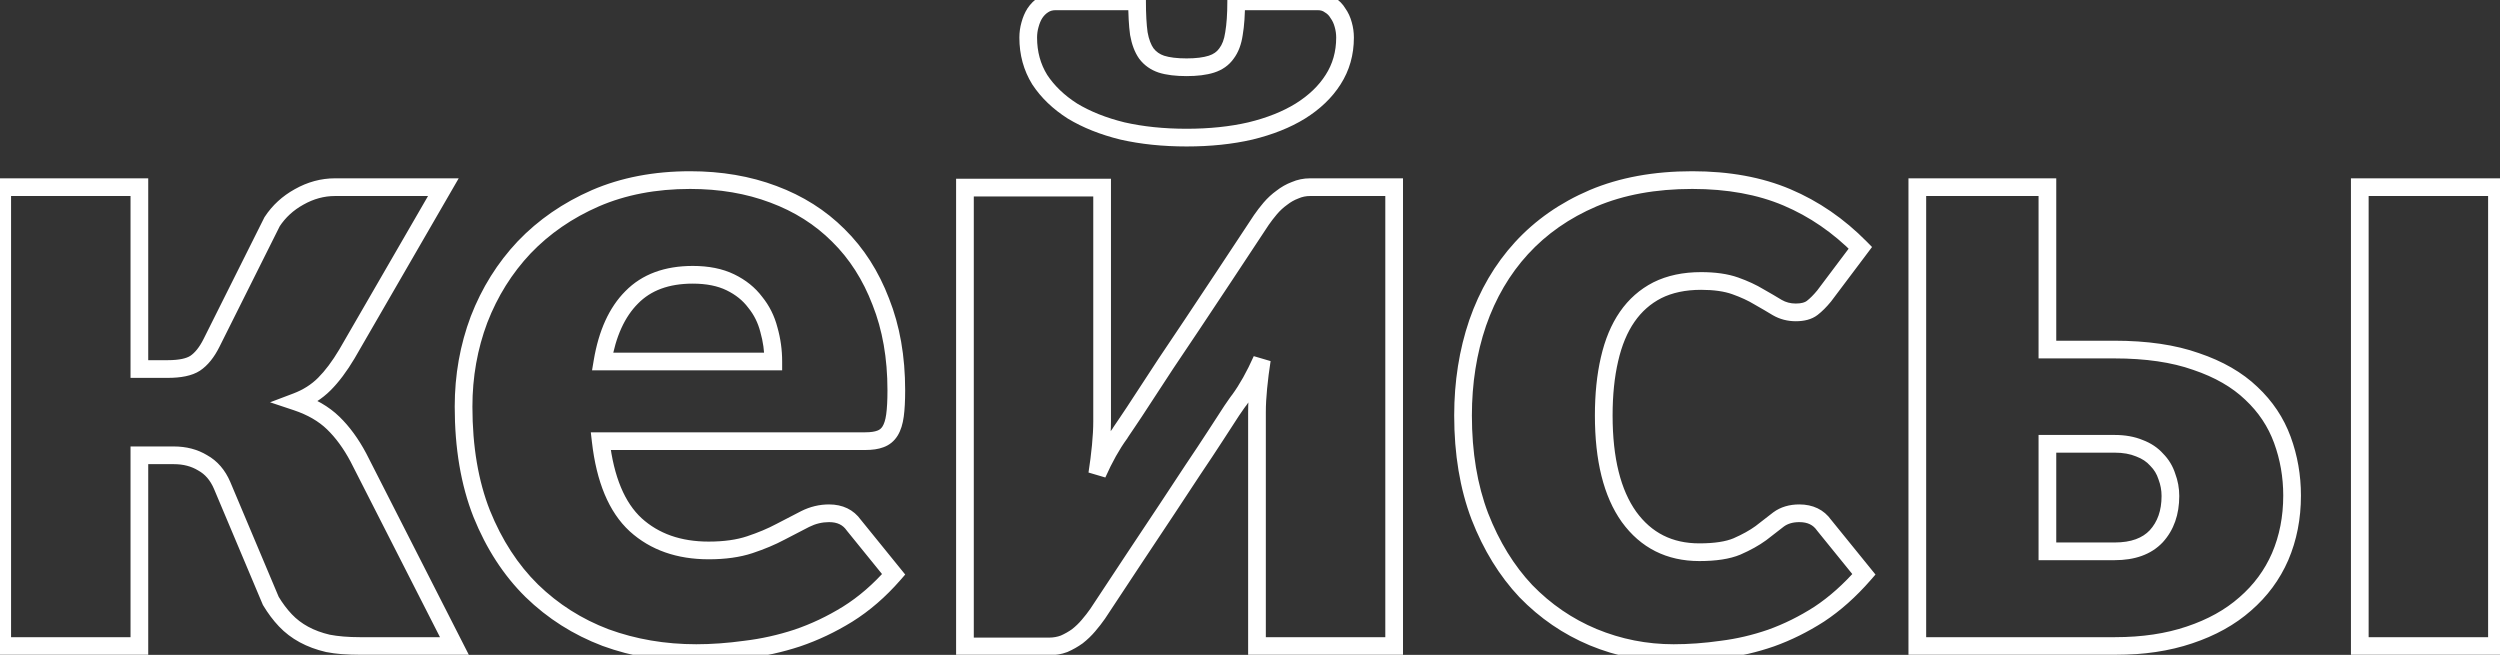
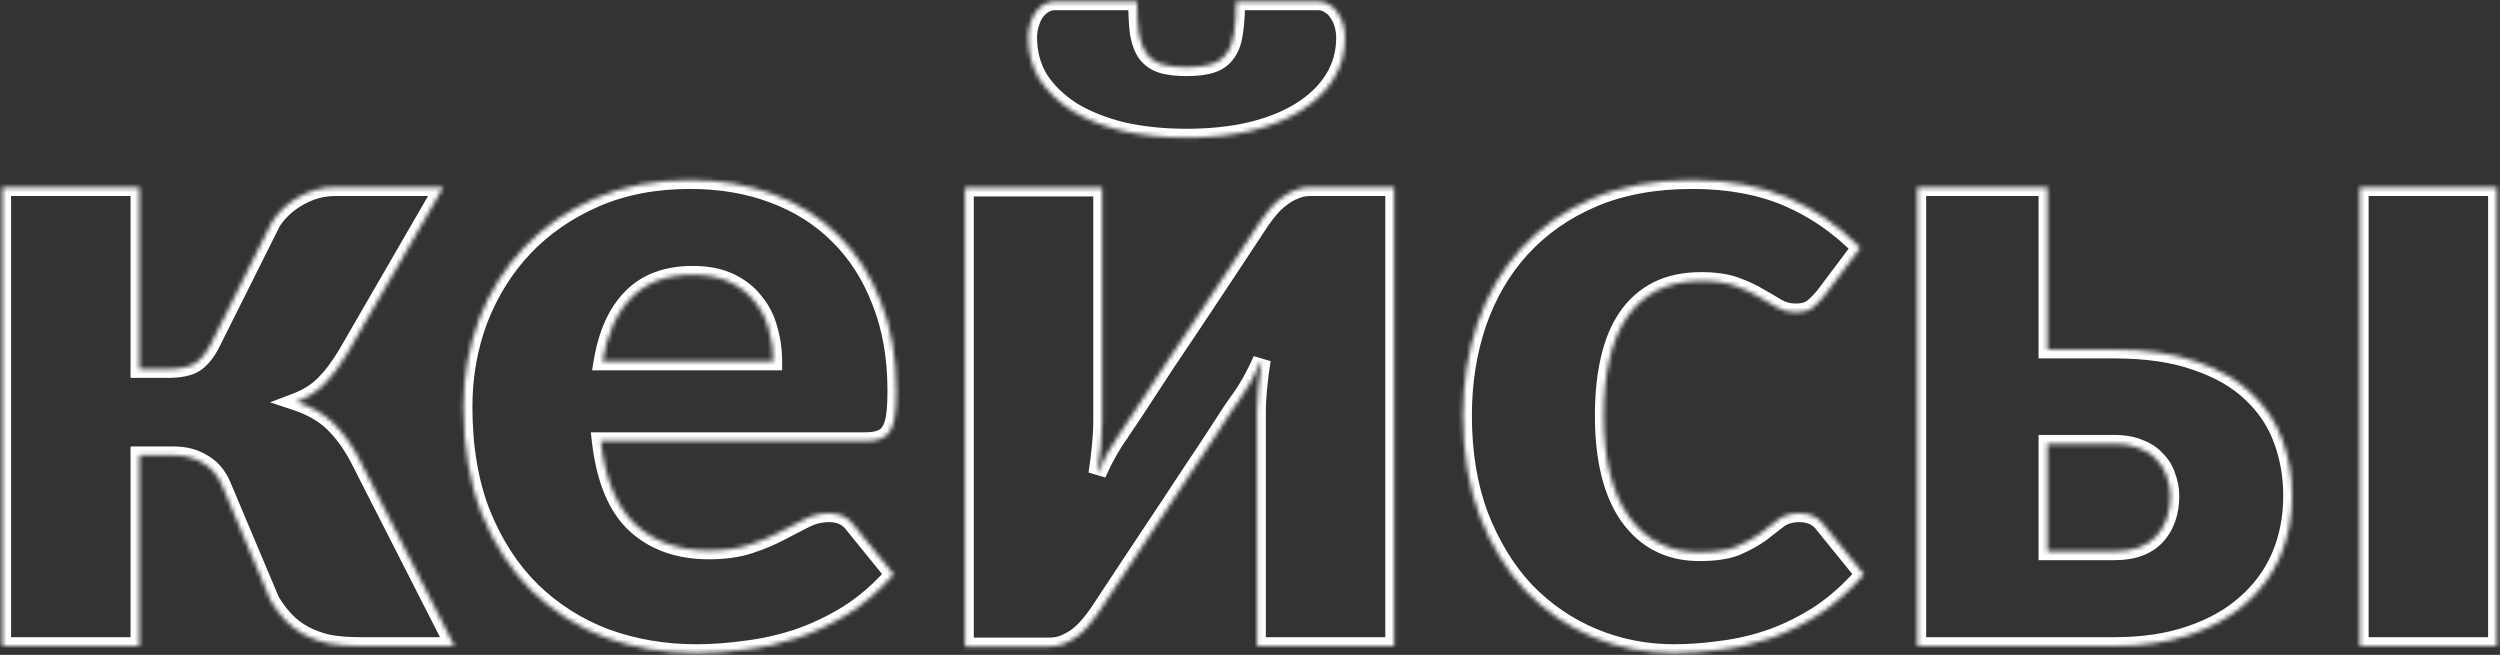
<svg xmlns="http://www.w3.org/2000/svg" width="565" height="148" viewBox="0 0 565 148" fill="none">
  <rect x="0" y="0" width="565" height="148" fill="#333333" stroke="none" />
  <mask id="path-1-outside-1_891_2" maskUnits="userSpaceOnUse" x="-2" y="-2" width="569" height="152" fill="black">
-     <rect fill="white" x="-2" y="-2" width="569" height="152" />
    <path d="M61.5 50.1C63.033 47.767 65.067 45.9 67.6 44.5C70.2 43.033 72.9 42.3 75.7 42.3H100.2L78.4 80C76.733 82.8 75.033 85.067 73.3 86.8C71.567 88.533 69.467 89.867 67 90.8C70.4 91.933 73.167 93.533 75.3 95.6C77.433 97.667 79.333 100.267 81 103.4L102.7 146H81.3C78.567 146 76.167 145.8 74.1 145.4C72.1 144.933 70.3 144.267 68.7 143.4C67.1 142.533 65.7 141.467 64.5 140.2C63.3 138.933 62.2 137.467 61.2 135.8L50.2 109.7C49.2 107.367 47.733 105.667 45.8 104.6C43.933 103.467 41.767 102.9 39.3 102.9H31.5V146H0.5V42.3H31.5V83.4H37.9C40.7 83.4 42.767 82.967 44.1 82.1C45.5 81.167 46.733 79.633 47.8 77.5L61.5 50.1ZM174.766 81.7C174.766 79.233 174.432 76.833 173.766 74.5C173.166 72.167 172.132 70.1 170.666 68.3C169.266 66.433 167.399 64.933 165.066 63.8C162.732 62.667 159.899 62.1 156.566 62.1C150.699 62.1 146.099 63.8 142.766 67.2C139.432 70.533 137.232 75.367 136.166 81.7H174.766ZM135.766 99.7C136.766 108.367 139.399 114.667 143.666 118.6C147.932 122.467 153.432 124.4 160.166 124.4C163.766 124.4 166.866 123.967 169.466 123.1C172.066 122.233 174.366 121.267 176.366 120.2C178.432 119.133 180.299 118.167 181.966 117.3C183.699 116.433 185.499 116 187.366 116C189.832 116 191.699 116.9 192.966 118.7L201.966 129.8C198.766 133.467 195.299 136.467 191.566 138.8C187.899 141.067 184.099 142.867 180.166 144.2C176.299 145.467 172.399 146.333 168.466 146.8C164.599 147.333 160.899 147.6 157.366 147.6C150.099 147.6 143.266 146.433 136.866 144.1C130.532 141.7 124.966 138.167 120.166 133.5C115.432 128.833 111.666 123.033 108.866 116.1C106.132 109.167 104.766 101.1 104.766 91.9C104.766 84.967 105.932 78.4 108.266 72.2C110.666 66 114.066 60.567 118.466 55.9C122.932 51.233 128.299 47.533 134.566 44.8C140.899 42.067 148.032 40.7 155.966 40.7C162.832 40.7 169.099 41.767 174.766 43.9C180.499 46.033 185.399 49.133 189.466 53.2C193.599 57.267 196.799 62.267 199.066 68.2C201.399 74.067 202.566 80.733 202.566 88.2C202.566 90.533 202.466 92.433 202.266 93.9C202.066 95.367 201.699 96.533 201.166 97.4C200.632 98.267 199.899 98.867 198.966 99.2C198.099 99.533 196.966 99.7 195.566 99.7H135.766ZM315.078 42.3V146H284.078V93.2C284.078 91.467 284.178 89.6 284.378 87.6C284.578 85.533 284.845 83.433 285.178 81.3C283.578 84.9 281.878 87.933 280.078 90.4C279.945 90.533 279.378 91.333 278.378 92.8C277.445 94.267 276.211 96.167 274.678 98.5C273.211 100.767 271.511 103.333 269.578 106.2C267.711 109.067 265.778 112 263.778 115C259.111 122 253.878 129.9 248.078 138.7C247.478 139.567 246.778 140.467 245.978 141.4C245.245 142.267 244.411 143.067 243.478 143.8C242.545 144.467 241.545 145.033 240.478 145.5C239.411 145.9 238.278 146.1 237.078 146.1H218.078V42.4H249.078V95.2C249.078 96.867 248.978 98.733 248.778 100.8C248.578 102.867 248.311 104.967 247.978 107.1C249.578 103.5 251.278 100.467 253.078 98C253.145 97.867 253.678 97.067 254.678 95.6C255.678 94.133 256.911 92.267 258.378 90C259.911 87.667 261.611 85.067 263.478 82.2C265.411 79.333 267.378 76.4 269.378 73.4C274.045 66.4 279.278 58.5 285.078 49.7C285.678 48.833 286.345 47.967 287.078 47.1C287.878 46.167 288.745 45.367 289.678 44.7C290.611 43.967 291.611 43.4 292.678 43C293.745 42.533 294.878 42.3 296.078 42.3H315.078ZM268.178 15.2C270.445 15.2 272.311 14.967 273.778 14.5C275.245 14.033 276.378 13.233 277.178 12.1C278.045 10.967 278.611 9.467 278.878 7.6C279.211 5.667 279.378 3.233 279.378 0.3H297.778C298.845 0.3 299.745 0.567 300.478 1.1C301.278 1.567 301.911 2.2 302.378 3C302.911 3.733 303.311 4.6 303.578 5.6C303.845 6.533 303.978 7.5 303.978 8.5C303.978 12.033 303.078 15.2 301.278 18C299.545 20.733 297.078 23.1 293.878 25.1C290.745 27.033 286.978 28.533 282.578 29.6C278.245 30.6 273.445 31.1 268.178 31.1C262.911 31.1 258.078 30.6 253.678 29.6C249.345 28.533 245.578 27.033 242.378 25.1C239.245 23.1 236.778 20.733 234.978 18C233.245 15.2 232.378 12.033 232.378 8.5C232.378 7.5 232.511 6.533 232.778 5.6C233.045 4.6 233.411 3.733 233.878 3C234.411 2.2 235.045 1.567 235.778 1.1C236.578 0.567 237.511 0.3 238.578 0.3H256.978C256.978 3.233 257.111 5.667 257.378 7.6C257.711 9.467 258.278 10.967 259.078 12.1C259.945 13.233 261.078 14.033 262.478 14.5C263.945 14.967 265.845 15.2 268.178 15.2ZM412.247 66.9C411.314 68.033 410.414 68.933 409.547 69.6C408.68 70.267 407.447 70.6 405.847 70.6C404.314 70.6 402.914 70.233 401.647 69.5C400.447 68.767 399.08 67.967 397.547 67.1C396.014 66.167 394.214 65.333 392.147 64.6C390.08 63.867 387.514 63.5 384.447 63.5C380.647 63.5 377.347 64.2 374.547 65.6C371.814 67 369.547 69 367.747 71.6C365.947 74.2 364.614 77.4 363.747 81.2C362.88 84.933 362.447 89.167 362.447 93.9C362.447 103.833 364.347 111.467 368.147 116.8C372.014 122.133 377.314 124.8 384.047 124.8C387.647 124.8 390.48 124.367 392.547 123.5C394.68 122.567 396.48 121.567 397.947 120.5C399.414 119.367 400.747 118.333 401.947 117.4C403.214 116.467 404.78 116 406.647 116C409.114 116 410.98 116.9 412.247 118.7L421.247 129.8C418.047 133.467 414.68 136.467 411.147 138.8C407.614 141.067 403.98 142.867 400.247 144.2C396.58 145.467 392.88 146.333 389.147 146.8C385.414 147.333 381.78 147.6 378.247 147.6C371.914 147.6 365.847 146.4 360.047 144C354.314 141.6 349.247 138.133 344.847 133.6C340.514 129 337.047 123.367 334.447 116.7C331.914 110.033 330.647 102.433 330.647 93.9C330.647 86.433 331.747 79.467 333.947 73C336.214 66.467 339.514 60.833 343.847 56.1C348.247 51.3 353.647 47.533 360.047 44.8C366.514 42.067 373.98 40.7 382.447 40.7C390.58 40.7 397.714 42 403.847 44.6C409.98 47.2 415.514 51 420.447 56L412.247 66.9ZM477.912 124.6C482.046 124.6 485.179 123.467 487.313 121.2C489.446 118.867 490.513 115.833 490.513 112.1C490.513 110.567 490.246 109.1 489.713 107.7C489.246 106.233 488.479 104.967 487.413 103.9C486.413 102.767 485.113 101.9 483.513 101.3C481.913 100.633 480.046 100.3 477.912 100.3H462.713V124.6H477.912ZM477.813 79C485.079 79 491.246 79.9 496.313 81.7C501.446 83.433 505.613 85.833 508.813 88.9C512.013 91.9 514.346 95.4 515.813 99.4C517.279 103.4 518.013 107.6 518.013 112C518.013 117 517.113 121.6 515.313 125.8C513.513 129.933 510.879 133.5 507.413 136.5C504.013 139.5 499.813 141.833 494.813 143.5C489.879 145.167 484.279 146 478.013 146H433.313V42.3H462.713V79H477.813ZM564.313 42.3V146H533.313V42.3H564.313Z" />
  </mask>
-   <path d="M61.5 50.1L59.829 49.002L59.764 49.1L59.711 49.206L61.5 50.1ZM67.6 44.5L68.567 46.251L68.575 46.246L68.583 46.242L67.6 44.5ZM100.2 42.3L101.931 43.301L103.667 40.3H100.2V42.3ZM78.4 80L80.119 81.023L80.125 81.012L80.131 81.001L78.4 80ZM73.3 86.8L74.714 88.214L74.714 88.214L73.3 86.8ZM67 90.8L66.292 88.929L61.033 90.919L66.368 92.697L67 90.8ZM75.3 95.6L73.908 97.037L73.908 97.037L75.3 95.6ZM81 103.4L82.782 102.492L82.774 102.476L82.766 102.461L81 103.4ZM102.7 146V148H105.963L104.482 145.092L102.7 146ZM74.1 145.4L73.645 147.348L73.683 147.356L73.72 147.364L74.1 145.4ZM68.7 143.4L69.653 141.641L69.653 141.641L68.7 143.4ZM64.5 140.2L65.952 138.825L65.952 138.825L64.5 140.2ZM61.2 135.8L59.357 136.577L59.412 136.707L59.485 136.829L61.2 135.8ZM50.2 109.7L52.043 108.923L52.038 108.912L50.2 109.7ZM45.8 104.6L44.762 106.31L44.797 106.331L44.834 106.351L45.8 104.6ZM31.5 102.9V100.9H29.5V102.9H31.5ZM31.5 146V148H33.5V146H31.5ZM0.5 146H-1.5V148H0.5V146ZM0.5 42.3V40.3H-1.5V42.3H0.5ZM31.5 42.3H33.5V40.3H31.5V42.3ZM31.5 83.4H29.5V85.4H31.5V83.4ZM44.1 82.1L45.19 83.777L45.2 83.77L45.209 83.764L44.1 82.1ZM47.8 77.5L46.011 76.606L46.011 76.606L47.8 77.5ZM63.171 51.198C64.52 49.146 66.307 47.499 68.567 46.251L66.633 42.749C63.826 44.301 61.547 46.387 59.829 49.002L63.171 51.198ZM68.583 46.242C70.903 44.933 73.267 44.3 75.7 44.3V40.3C72.533 40.3 69.497 41.134 66.617 42.758L68.583 46.242ZM75.7 44.3H100.2V40.3H75.7V44.3ZM98.469 41.299L76.669 78.999L80.131 81.001L101.931 43.301L98.469 41.299ZM76.681 78.977C75.074 81.678 73.471 83.801 71.886 85.386L74.714 88.214C76.596 86.332 78.393 83.922 80.119 81.023L76.681 78.977ZM71.886 85.386C70.368 86.904 68.514 88.089 66.292 88.929L67.708 92.671C70.419 91.645 72.766 90.163 74.714 88.214L71.886 85.386ZM66.368 92.697C69.541 93.755 72.03 95.217 73.908 97.037L76.692 94.163C74.303 91.85 71.259 90.112 67.632 88.903L66.368 92.697ZM73.908 97.037C75.866 98.933 77.647 101.355 79.234 104.339L82.766 102.461C81.02 99.178 79.001 96.4 76.692 94.163L73.908 97.037ZM79.218 104.308L100.918 146.908L104.482 145.092L82.782 102.492L79.218 104.308ZM102.7 144H81.3V148H102.7V144ZM81.3 144C78.659 144 76.391 143.806 74.48 143.436L73.72 147.364C75.942 147.794 78.475 148 81.3 148V144ZM74.555 143.452C72.706 143.021 71.077 142.413 69.653 141.641L67.747 145.159C69.523 146.12 71.494 146.846 73.645 147.348L74.555 143.452ZM69.653 141.641C68.23 140.871 67.001 139.931 65.952 138.825L63.048 141.575C64.399 143.002 65.97 144.196 67.747 145.159L69.653 141.641ZM65.952 138.825C64.862 137.675 63.849 136.327 62.915 134.771L59.485 136.829C60.551 138.606 61.737 140.192 63.048 141.575L65.952 138.825ZM63.043 135.023L52.043 108.923L48.357 110.477L59.357 136.577L63.043 135.023ZM52.038 108.912C50.89 106.234 49.146 104.162 46.766 102.849L44.834 106.351C46.32 107.171 47.51 108.5 48.362 110.488L52.038 108.912ZM46.838 102.89C44.619 101.543 42.084 100.9 39.3 100.9V104.9C41.449 104.9 43.247 105.39 44.762 106.31L46.838 102.89ZM39.3 100.9H31.5V104.9H39.3V100.9ZM29.5 102.9V146H33.5V102.9H29.5ZM31.5 144H0.5V148H31.5V144ZM2.5 146V42.3H-1.5V146H2.5ZM0.5 44.3H31.5V40.3H0.5V44.3ZM29.5 42.3V83.4H33.5V42.3H29.5ZM31.5 85.4H37.9V81.4H31.5V85.4ZM37.9 85.4C40.829 85.4 43.368 84.961 45.19 83.777L43.01 80.423C42.165 80.972 40.571 81.4 37.9 81.4V85.4ZM45.209 83.764C46.995 82.574 48.428 80.716 49.589 78.394L46.011 76.606C45.039 78.55 44.005 79.76 42.991 80.436L45.209 83.764ZM49.589 78.394L63.289 50.994L59.711 49.206L46.011 76.606L49.589 78.394ZM174.766 81.7V83.7H176.766V81.7H174.766ZM173.766 74.5L171.829 74.998L171.835 75.024L171.843 75.049L173.766 74.5ZM170.666 68.3L169.066 69.5L169.09 69.532L169.115 69.563L170.666 68.3ZM165.066 63.8L164.192 65.599L164.192 65.599L165.066 63.8ZM142.766 67.2L144.18 68.614L144.187 68.607L144.194 68.6L142.766 67.2ZM136.166 81.7L134.193 81.368L133.801 83.7H136.166V81.7ZM135.766 99.7V97.7H133.522L133.779 99.929L135.766 99.7ZM143.666 118.6L142.31 120.07L142.316 120.076L142.323 120.082L143.666 118.6ZM169.466 123.1L168.833 121.203L168.833 121.203L169.466 123.1ZM176.366 120.2L175.448 118.423L175.436 118.429L175.424 118.435L176.366 120.2ZM181.966 117.3L181.071 115.511L181.057 115.518L181.043 115.526L181.966 117.3ZM192.966 118.7L191.33 119.851L191.369 119.907L191.412 119.96L192.966 118.7ZM201.966 129.8L203.472 131.115L204.579 129.847L203.519 128.54L201.966 129.8ZM191.566 138.8L192.617 140.501L192.626 140.496L191.566 138.8ZM180.166 144.2L180.788 146.101L180.798 146.097L180.808 146.094L180.166 144.2ZM168.466 146.8L168.23 144.814L168.211 144.816L168.192 144.819L168.466 146.8ZM136.866 144.1L136.157 145.97L136.169 145.975L136.181 145.979L136.866 144.1ZM120.166 133.5L118.761 134.924L118.771 134.934L120.166 133.5ZM108.866 116.1L107.005 116.834L107.008 116.841L107.011 116.849L108.866 116.1ZM108.266 72.2L106.4 71.478L106.397 71.487L106.394 71.496L108.266 72.2ZM118.466 55.9L117.021 54.517L117.016 54.523L117.01 54.528L118.466 55.9ZM134.566 44.8L133.773 42.964L133.766 42.967L134.566 44.8ZM174.766 43.9L174.061 45.772L174.068 45.774L174.766 43.9ZM189.466 53.2L188.051 54.614L188.057 54.62L188.063 54.626L189.466 53.2ZM199.066 68.2L197.197 68.914L197.202 68.927L197.207 68.939L199.066 68.2ZM202.266 93.9L204.247 94.17L204.247 94.17L202.266 93.9ZM201.166 97.4L199.462 96.352L199.462 96.352L201.166 97.4ZM198.966 99.2L198.293 97.317L198.27 97.325L198.248 97.333L198.966 99.2ZM176.766 81.7C176.766 79.051 176.407 76.466 175.689 73.951L171.843 75.049C172.457 77.201 172.766 79.416 172.766 81.7H176.766ZM175.703 74.002C175.033 71.399 173.872 69.069 172.216 67.037L169.115 69.563C170.392 71.131 171.298 72.934 171.829 74.998L175.703 74.002ZM172.266 67.1C170.654 64.951 168.527 63.258 165.939 62.001L164.192 65.599C166.271 66.609 167.877 67.915 169.066 69.5L172.266 67.1ZM165.939 62.001C163.268 60.703 160.118 60.1 156.566 60.1V64.1C159.68 64.1 162.197 64.63 164.192 65.599L165.939 62.001ZM156.566 60.1C150.294 60.1 145.131 61.931 141.337 65.8L144.194 68.6C147.067 65.669 151.103 64.1 156.566 64.1V60.1ZM141.351 65.786C137.635 69.502 135.305 74.77 134.193 81.368L138.138 82.032C139.16 75.963 141.23 71.564 144.18 68.614L141.351 65.786ZM136.166 83.7H174.766V79.7H136.166V83.7ZM133.779 99.929C134.807 108.84 137.551 115.683 142.31 120.07L145.021 117.13C141.247 113.65 138.724 107.893 137.752 99.471L133.779 99.929ZM142.323 120.082C147.018 124.338 153.025 126.4 160.166 126.4V122.4C153.839 122.4 148.846 120.596 145.009 117.118L142.323 120.082ZM160.166 126.4C163.917 126.4 167.242 125.95 170.098 124.997L168.833 121.203C166.49 121.984 163.614 122.4 160.166 122.4V126.4ZM170.098 124.997C172.783 124.102 175.19 123.094 177.307 121.965L175.424 118.435C173.541 119.44 171.348 120.364 168.833 121.203L170.098 124.997ZM177.283 121.977C179.351 120.91 181.219 119.942 182.888 119.074L181.043 115.526C179.378 116.391 177.514 117.357 175.448 118.423L177.283 121.977ZM182.86 119.089C184.327 118.356 185.821 118 187.366 118V114C185.176 114 183.071 114.511 181.071 115.511L182.86 119.089ZM187.366 118C189.273 118 190.488 118.654 191.33 119.851L194.601 117.549C192.91 115.146 190.392 114 187.366 114V118ZM191.412 119.96L200.412 131.06L203.519 128.54L194.519 117.44L191.412 119.96ZM200.459 128.485C197.375 132.019 194.056 134.885 190.506 137.104L192.626 140.496C196.542 138.048 200.157 134.915 203.472 131.115L200.459 128.485ZM190.514 137.099C186.971 139.289 183.308 141.023 179.524 142.306L180.808 146.094C184.89 144.71 188.827 142.844 192.617 140.501L190.514 137.099ZM179.543 142.299C175.799 143.526 172.028 144.363 168.23 144.814L168.701 148.786C172.77 148.303 176.799 147.407 180.788 146.101L179.543 142.299ZM168.192 144.819C164.407 145.341 160.799 145.6 157.366 145.6V149.6C160.999 149.6 164.791 149.326 168.739 148.781L168.192 144.819ZM157.366 145.6C150.317 145.6 143.717 144.469 137.551 142.221L136.181 145.979C142.814 148.398 149.881 149.6 157.366 149.6V145.6ZM137.574 142.23C131.494 139.926 126.161 136.54 121.56 132.066L118.771 134.934C123.77 139.794 129.571 143.474 136.157 145.97L137.574 142.23ZM121.57 132.076C117.054 127.624 113.431 122.063 110.72 115.351L107.011 116.849C109.901 124.004 113.811 130.043 118.761 134.924L121.57 132.076ZM110.726 115.366C108.104 108.714 106.766 100.906 106.766 91.9H102.766C102.766 101.294 104.161 109.619 107.005 116.834L110.726 115.366ZM106.766 91.9C106.766 85.196 107.893 78.869 110.137 72.904L106.394 71.496C103.972 77.931 102.766 84.737 102.766 91.9H106.766ZM110.131 72.922C112.441 66.954 115.705 61.744 119.921 57.272L117.01 54.528C112.427 59.39 108.89 65.046 106.4 71.478L110.131 72.922ZM119.91 57.283C124.183 52.819 129.327 49.267 135.365 46.633L133.766 42.967C127.271 45.8 121.681 49.648 117.021 54.517L119.91 57.283ZM135.358 46.636C141.406 44.026 148.264 42.7 155.966 42.7V38.7C147.8 38.7 140.392 40.107 133.773 42.964L135.358 46.636ZM155.966 42.7C162.624 42.7 168.648 43.734 174.061 45.772L175.47 42.028C169.55 39.8 163.041 38.7 155.966 38.7V42.7ZM174.068 45.774C179.55 47.814 184.201 50.763 188.051 54.614L190.88 51.786C186.597 47.503 181.448 44.253 175.463 42.026L174.068 45.774ZM188.063 54.626C191.973 58.473 195.023 63.222 197.197 68.914L200.934 67.486C198.575 61.311 195.225 56.061 190.868 51.774L188.063 54.626ZM197.207 68.939C199.432 74.532 200.566 80.941 200.566 88.2H204.566C204.566 80.525 203.366 73.602 200.924 67.461L197.207 68.939ZM200.566 88.2C200.566 90.488 200.467 92.288 200.284 93.63L204.247 94.17C204.464 92.578 204.566 90.579 204.566 88.2H200.566ZM200.284 93.63C200.106 94.936 199.799 95.805 199.462 96.352L202.869 98.448C203.599 97.262 204.025 95.797 204.247 94.17L200.284 93.63ZM199.462 96.352C199.161 96.842 198.785 97.141 198.293 97.317L199.638 101.083C201.012 100.593 202.104 99.691 202.869 98.448L199.462 96.352ZM198.248 97.333C197.696 97.546 196.832 97.7 195.566 97.7V101.7C197.099 101.7 198.502 101.521 199.684 101.067L198.248 97.333ZM195.566 97.7H135.766V101.7H195.566V97.7ZM315.078 42.3H317.078V40.3H315.078V42.3ZM315.078 146V148H317.078V146H315.078ZM284.078 146H282.078V148H284.078V146ZM284.378 87.6L286.368 87.799L286.369 87.793L284.378 87.6ZM285.178 81.3L287.154 81.609L283.351 80.488L285.178 81.3ZM280.078 90.4L281.492 91.814L281.602 91.704L281.694 91.579L280.078 90.4ZM278.378 92.8L276.726 91.673L276.708 91.7L276.691 91.726L278.378 92.8ZM274.678 98.5L273.007 97.402L273.003 97.408L272.999 97.413L274.678 98.5ZM269.578 106.2L267.92 105.082L267.911 105.095L267.902 105.109L269.578 106.2ZM263.778 115L265.442 116.109L265.442 116.109L263.778 115ZM248.078 138.7L249.723 139.838L249.735 139.82L249.748 139.801L248.078 138.7ZM245.978 141.4L244.46 140.098L244.451 140.108L245.978 141.4ZM243.478 143.8L244.641 145.427L244.678 145.401L244.714 145.373L243.478 143.8ZM240.478 145.5L241.18 147.373L241.231 147.354L241.28 147.332L240.478 145.5ZM218.078 146.1H216.078V148.1H218.078V146.1ZM218.078 42.4V40.4H216.078V42.4H218.078ZM249.078 42.4H251.078V40.4H249.078V42.4ZM248.778 100.8L250.769 100.993L250.769 100.993L248.778 100.8ZM247.978 107.1L246.002 106.791L249.806 107.912L247.978 107.1ZM253.078 98L254.694 99.179L254.792 99.044L254.867 98.894L253.078 98ZM254.678 95.6L253.026 94.473L253.026 94.473L254.678 95.6ZM258.378 90L256.707 88.902L256.703 88.908L256.699 88.913L258.378 90ZM263.478 82.2L261.82 81.082L261.811 81.095L261.802 81.109L263.478 82.2ZM269.378 73.4L271.042 74.509L271.042 74.509L269.378 73.4ZM285.078 49.7L283.434 48.562L283.421 48.58L283.408 48.599L285.078 49.7ZM287.078 47.1L285.56 45.798L285.551 45.808L287.078 47.1ZM289.678 44.7L290.841 46.328L290.878 46.301L290.914 46.273L289.678 44.7ZM292.678 43L293.38 44.873L293.431 44.854L293.48 44.832L292.678 43ZM273.778 14.5L274.385 16.406L274.385 16.406L273.778 14.5ZM277.178 12.1L275.589 10.885L275.566 10.915L275.544 10.947L277.178 12.1ZM278.878 7.6L276.907 7.26L276.902 7.289L276.898 7.317L278.878 7.6ZM279.378 0.3V-1.7H277.378V0.3H279.378ZM300.478 1.1L299.302 2.717L299.383 2.777L299.47 2.828L300.478 1.1ZM302.378 3L300.651 4.008L300.701 4.095L300.761 4.176L302.378 3ZM303.578 5.6L301.646 6.115L301.65 6.132L301.655 6.149L303.578 5.6ZM301.278 18L299.596 16.919L299.589 16.929L301.278 18ZM293.878 25.1L294.928 26.802L294.938 26.796L293.878 25.1ZM282.578 29.6L283.028 31.549L283.039 31.546L283.049 31.544L282.578 29.6ZM253.678 29.6L253.2 31.542L253.217 31.546L253.235 31.55L253.678 29.6ZM242.378 25.1L241.302 26.786L241.323 26.799L241.344 26.812L242.378 25.1ZM234.978 18L233.278 19.053L233.292 19.076L233.308 19.1L234.978 18ZM232.778 5.6L234.701 6.149L234.706 6.132L234.711 6.115L232.778 5.6ZM233.878 3L232.214 1.891L232.202 1.908L232.191 1.926L233.878 3ZM235.778 1.1L236.852 2.787L236.87 2.776L236.888 2.764L235.778 1.1ZM256.978 0.3H258.978V-1.7H256.978V0.3ZM257.378 7.6L255.397 7.873L255.402 7.913L255.409 7.952L257.378 7.6ZM259.078 12.1L257.444 13.253L257.466 13.285L257.489 13.315L259.078 12.1ZM262.478 14.5L261.846 16.397L261.859 16.402L261.872 16.406L262.478 14.5ZM313.078 42.3V146H317.078V42.3H313.078ZM315.078 144H284.078V148H315.078V144ZM286.078 146V93.2H282.078V146H286.078ZM286.078 93.2C286.078 91.543 286.174 89.743 286.368 87.799L282.388 87.401C282.182 89.457 282.078 91.391 282.078 93.2H286.078ZM286.369 87.793C286.565 85.766 286.827 83.705 287.154 81.609L283.202 80.991C282.863 83.162 282.591 85.3 282.387 87.407L286.369 87.793ZM283.351 80.488C281.792 83.993 280.159 86.896 278.463 89.221L281.694 91.579C283.597 88.971 285.364 85.806 287.006 82.112L283.351 80.488ZM278.664 88.986C278.513 89.137 278.368 89.33 278.297 89.425C278.194 89.563 278.067 89.738 277.921 89.944C277.627 90.359 277.228 90.937 276.726 91.673L280.031 93.927C280.528 93.197 280.912 92.641 281.185 92.256C281.322 92.062 281.425 91.921 281.497 91.825C281.601 91.686 281.577 91.73 281.492 91.814L278.664 88.986ZM276.691 91.726C275.765 93.181 274.537 95.072 273.007 97.402L276.35 99.598C277.885 97.261 279.125 95.352 280.065 93.874L276.691 91.726ZM272.999 97.413C271.541 99.667 269.848 102.223 267.92 105.082L271.236 107.318C273.175 104.444 274.882 101.866 276.357 99.587L272.999 97.413ZM267.902 105.109C266.04 107.969 264.11 110.896 262.114 113.891L265.442 116.109C267.446 113.104 269.383 110.164 271.254 107.291L267.902 105.109ZM262.114 113.891C257.445 120.894 252.21 128.797 246.408 137.599L249.748 139.801C255.547 131.003 260.778 123.106 265.442 116.109L262.114 113.891ZM246.434 137.562C245.879 138.363 245.222 139.209 244.46 140.098L247.497 142.702C248.334 141.724 249.078 140.77 249.723 139.838L246.434 137.562ZM244.451 140.108C243.809 140.867 243.074 141.574 242.242 142.227L244.714 145.373C245.749 144.56 246.68 143.666 247.505 142.692L244.451 140.108ZM242.316 142.173C241.497 142.757 240.618 143.256 239.676 143.668L241.28 147.332C242.472 146.811 243.593 146.176 244.641 145.427L242.316 142.173ZM239.776 143.627C238.946 143.939 238.051 144.1 237.078 144.1V148.1C238.505 148.1 239.877 147.861 241.18 147.373L239.776 143.627ZM237.078 144.1H218.078V148.1H237.078V144.1ZM220.078 146.1V42.4H216.078V146.1H220.078ZM218.078 44.4H249.078V40.4H218.078V44.4ZM247.078 42.4V95.2H251.078V42.4H247.078ZM247.078 95.2C247.078 96.789 246.983 98.59 246.787 100.607L250.769 100.993C250.974 98.877 251.078 96.944 251.078 95.2H247.078ZM246.787 100.607C246.591 102.634 246.33 104.695 246.002 106.791L249.954 107.409C250.293 105.238 250.565 103.1 250.769 100.993L246.787 100.607ZM249.806 107.912C251.364 104.407 252.997 101.504 254.694 99.179L251.463 96.821C249.559 99.43 247.792 102.593 246.151 106.288L249.806 107.912ZM254.867 98.894C254.825 98.978 254.804 99.003 254.898 98.856C254.964 98.754 255.061 98.606 255.192 98.409C255.453 98.018 255.832 97.458 256.331 96.727L253.026 94.473C252.524 95.209 252.136 95.782 251.864 96.191C251.643 96.522 251.394 96.896 251.289 97.106L254.867 98.894ZM256.331 96.727C257.343 95.242 258.586 93.361 260.057 91.087L256.699 88.913C255.237 91.173 254.013 93.025 253.026 94.473L256.331 96.727ZM260.05 91.098C261.585 88.762 263.286 86.16 265.154 83.291L261.802 81.109C259.937 83.974 258.238 86.571 256.707 88.902L260.05 91.098ZM265.136 83.318C267.072 80.448 269.04 77.512 271.042 74.509L267.714 72.291C265.716 75.288 263.751 78.218 261.82 81.082L265.136 83.318ZM271.042 74.509C275.711 67.506 280.947 59.603 286.748 50.801L283.408 48.599C277.61 57.397 272.378 65.294 267.714 72.291L271.042 74.509ZM286.723 50.838C287.283 50.029 287.91 49.213 288.605 48.392L285.551 45.808C284.78 46.72 284.073 47.638 283.434 48.562L286.723 50.838ZM288.597 48.402C289.299 47.582 290.048 46.894 290.841 46.328L288.516 43.072C287.442 43.84 286.457 44.751 285.56 45.798L288.597 48.402ZM290.914 46.273C291.693 45.661 292.514 45.198 293.38 44.873L291.976 41.127C290.709 41.602 289.53 42.273 288.442 43.127L290.914 46.273ZM293.48 44.832C294.286 44.48 295.145 44.3 296.078 44.3V40.3C294.611 40.3 293.204 40.587 291.876 41.168L293.48 44.832ZM296.078 44.3H315.078V40.3H296.078V44.3ZM268.178 17.2C270.563 17.2 272.653 16.957 274.385 16.406L273.172 12.594C271.97 12.976 270.327 13.2 268.178 13.2V17.2ZM274.385 16.406C276.219 15.822 277.733 14.782 278.812 13.253L275.544 10.947C275.023 11.685 274.271 12.244 273.172 12.594L274.385 16.406ZM278.767 13.315C279.898 11.836 280.558 9.983 280.858 7.883L276.898 7.317C276.665 8.95 276.192 10.098 275.589 10.885L278.767 13.315ZM280.849 7.94C281.209 5.854 281.378 3.297 281.378 0.3H277.378C277.378 3.169 277.214 5.479 276.907 7.26L280.849 7.94ZM279.378 2.3H297.778V-1.7H279.378V2.3ZM297.778 2.3C298.499 2.3 298.968 2.474 299.302 2.717L301.654 -0.517C300.522 -1.341 299.191 -1.7 297.778 -1.7V2.3ZM299.47 2.828C299.972 3.12 300.358 3.506 300.651 4.008L304.106 1.992C303.465 0.894 302.584 0.013 301.486 -0.628L299.47 2.828ZM300.761 4.176C301.13 4.685 301.434 5.32 301.646 6.115L305.511 5.085C305.189 3.88 304.693 2.782 303.996 1.824L300.761 4.176ZM301.655 6.149C301.869 6.899 301.978 7.68 301.978 8.5H305.978C305.978 7.32 305.82 6.168 305.501 5.051L301.655 6.149ZM301.978 8.5C301.978 11.675 301.175 14.461 299.596 16.919L302.96 19.081C304.981 15.939 305.978 12.392 305.978 8.5H301.978ZM299.589 16.929C298.041 19.371 295.806 21.536 292.818 23.404L294.938 26.796C298.35 24.664 301.049 22.096 302.967 19.071L299.589 16.929ZM292.828 23.398C289.909 25.199 286.348 26.628 282.107 27.656L283.049 31.544C287.609 30.438 291.58 28.868 294.928 26.802L292.828 23.398ZM282.128 27.651C277.967 28.612 273.32 29.1 268.178 29.1V33.1C273.569 33.1 278.523 32.588 283.028 31.549L282.128 27.651ZM268.178 29.1C263.036 29.1 258.354 28.612 254.121 27.65L253.235 31.55C257.802 32.588 262.786 33.1 268.178 33.1V29.1ZM254.156 27.658C249.982 26.631 246.41 25.199 243.412 23.388L241.344 26.812C244.746 28.867 248.708 30.436 253.2 31.542L254.156 27.658ZM243.454 23.414C240.526 21.545 238.274 19.369 236.648 16.9L233.308 19.1C235.282 22.098 237.964 24.655 241.302 26.786L243.454 23.414ZM236.679 16.947C235.155 14.487 234.378 11.69 234.378 8.5H230.378C230.378 12.377 231.334 15.913 233.278 19.053L236.679 16.947ZM234.378 8.5C234.378 7.68 234.487 6.899 234.701 6.149L230.855 5.051C230.536 6.168 230.378 7.32 230.378 8.5H234.378ZM234.711 6.115C234.934 5.276 235.227 4.605 235.565 4.074L232.191 1.926C231.596 2.861 231.155 3.924 230.846 5.085L234.711 6.115ZM235.542 4.109C235.938 3.516 236.377 3.089 236.852 2.787L234.704 -0.587C233.712 0.044 232.885 0.884 232.214 1.891L235.542 4.109ZM236.888 2.764C237.324 2.473 237.861 2.3 238.578 2.3V-1.7C237.161 -1.7 235.833 -1.34 234.669 -0.564L236.888 2.764ZM238.578 2.3H256.978V-1.7H238.578V2.3ZM254.978 0.3C254.978 3.284 255.113 5.817 255.397 7.873L259.359 7.327C259.11 5.517 258.978 3.182 258.978 0.3H254.978ZM255.409 7.952C255.776 10.007 256.425 11.81 257.444 13.253L260.712 10.947C260.131 10.124 259.647 8.926 259.347 7.248L255.409 7.952ZM257.489 13.315C258.608 14.778 260.08 15.809 261.846 16.397L263.111 12.603C262.077 12.258 261.282 11.689 260.667 10.885L257.489 13.315ZM261.872 16.406C263.608 16.958 265.734 17.2 268.178 17.2V13.2C265.956 13.2 264.282 12.975 263.085 12.594L261.872 16.406ZM412.247 66.9L413.791 68.171L413.819 68.138L413.845 68.102L412.247 66.9ZM409.547 69.6L408.327 68.015L408.327 68.015L409.547 69.6ZM401.647 69.5L400.604 71.207L400.624 71.219L400.645 71.231L401.647 69.5ZM397.547 67.1L396.507 68.808L396.535 68.825L396.563 68.841L397.547 67.1ZM392.147 64.6L391.478 66.485L391.478 66.485L392.147 64.6ZM374.547 65.6L373.652 63.811L373.644 63.816L373.635 63.82L374.547 65.6ZM367.747 71.6L369.391 72.738L369.391 72.738L367.747 71.6ZM363.747 81.2L365.695 81.652L365.697 81.645L363.747 81.2ZM368.147 116.8L366.518 117.961L366.523 117.967L366.528 117.974L368.147 116.8ZM392.547 123.5L393.32 125.344L393.334 125.338L393.349 125.332L392.547 123.5ZM397.947 120.5L399.123 122.117L399.147 122.1L399.17 122.083L397.947 120.5ZM401.947 117.4L400.76 115.79L400.74 115.805L400.719 115.821L401.947 117.4ZM412.247 118.7L410.611 119.851L410.65 119.907L410.693 119.96L412.247 118.7ZM421.247 129.8L422.754 131.115L423.86 129.847L422.8 128.54L421.247 129.8ZM411.147 138.8L412.227 140.483L412.238 140.476L412.249 140.469L411.147 138.8ZM400.247 144.2L400.9 146.09L400.91 146.087L400.92 146.083L400.247 144.2ZM389.147 146.8L388.899 144.815L388.881 144.818L388.864 144.82L389.147 146.8ZM360.047 144L359.275 145.845L359.282 145.848L360.047 144ZM344.847 133.6L343.391 134.971L343.401 134.982L343.412 134.993L344.847 133.6ZM334.447 116.7L332.577 117.41L332.58 117.419L332.584 117.427L334.447 116.7ZM333.947 73L332.057 72.344L332.053 72.356L333.947 73ZM343.847 56.1L342.373 54.748L342.372 54.749L343.847 56.1ZM360.047 44.8L359.268 42.958L359.261 42.961L360.047 44.8ZM420.447 56L422.045 57.202L423.082 55.824L421.871 54.595L420.447 56ZM410.703 65.629C409.835 66.682 409.042 67.465 408.327 68.015L410.766 71.185C411.785 70.401 412.792 69.384 413.791 68.171L410.703 65.629ZM408.327 68.015C407.94 68.313 407.202 68.6 405.847 68.6V72.6C407.691 72.6 409.421 72.22 410.766 71.185L408.327 68.015ZM405.847 68.6C404.648 68.6 403.596 68.318 402.649 67.769L400.645 71.231C402.231 72.149 403.979 72.6 405.847 72.6V68.6ZM402.69 67.793C401.466 67.046 400.079 66.234 398.531 65.359L396.563 68.841C398.081 69.699 399.427 70.488 400.604 71.207L402.69 67.793ZM398.587 65.392C396.914 64.373 394.984 63.485 392.816 62.715L391.478 66.485C393.443 67.182 395.113 67.96 396.507 68.808L398.587 65.392ZM392.816 62.715C390.467 61.882 387.658 61.5 384.447 61.5V65.5C387.369 65.5 389.693 65.851 391.478 66.485L392.816 62.715ZM384.447 61.5C380.402 61.5 376.783 62.246 373.652 63.811L375.441 67.389C377.91 66.154 380.892 65.5 384.447 65.5V61.5ZM373.635 63.82C370.6 65.375 368.084 67.599 366.102 70.462L369.391 72.738C371.009 70.401 373.028 68.625 375.459 67.38L373.635 63.82ZM366.102 70.462C364.128 73.314 362.708 76.763 361.797 80.755L365.697 81.645C366.52 78.037 367.766 75.086 369.391 72.738L366.102 70.462ZM361.799 80.748C360.891 84.659 360.447 89.049 360.447 93.9H364.447C364.447 89.285 364.87 85.207 365.695 81.652L361.799 80.748ZM360.447 93.9C360.447 104.047 362.381 112.154 366.518 117.961L369.776 115.639C366.313 110.779 364.447 103.62 364.447 93.9H360.447ZM366.528 117.974C370.78 123.84 376.689 126.8 384.047 126.8V122.8C377.938 122.8 373.247 120.427 369.766 115.626L366.528 117.974ZM384.047 126.8C387.77 126.8 390.905 126.357 393.32 125.344L391.773 121.656C390.055 122.376 387.523 122.8 384.047 122.8V126.8ZM393.349 125.332C395.579 124.357 397.512 123.289 399.123 122.117L396.771 118.883C395.448 119.844 393.782 120.777 391.745 121.668L393.349 125.332ZM399.17 122.083C400.638 120.948 401.973 119.914 403.175 118.979L400.719 115.821C399.521 116.753 398.189 117.785 396.724 118.917L399.17 122.083ZM403.133 119.01C403.996 118.375 405.125 118 406.647 118V114C404.435 114 402.431 114.559 400.76 115.79L403.133 119.01ZM406.647 118C408.554 118 409.769 118.654 410.611 119.851L413.882 117.549C412.192 115.146 409.673 114 406.647 114V118ZM410.693 119.96L419.693 131.06L422.8 128.54L413.8 117.44L410.693 119.96ZM419.74 128.485C416.641 132.036 413.407 134.91 410.045 137.131L412.249 140.469C415.953 138.023 419.453 134.898 422.754 131.115L419.74 128.485ZM410.067 137.117C406.654 139.306 403.157 141.037 399.574 142.317L400.92 146.083C404.804 144.696 408.573 142.827 412.227 140.483L410.067 137.117ZM399.594 142.31C396.054 143.532 392.49 144.367 388.899 144.815L389.395 148.785C393.27 148.3 397.106 147.401 400.9 146.09L399.594 142.31ZM388.864 144.82C385.218 145.341 381.679 145.6 378.247 145.6V149.6C381.881 149.6 385.609 149.326 389.43 148.78L388.864 144.82ZM378.247 145.6C372.174 145.6 366.367 144.451 360.812 142.152L359.282 145.848C365.327 148.349 371.654 149.6 378.247 149.6V145.6ZM360.819 142.155C355.339 139.861 350.497 136.55 346.282 132.207L343.412 134.993C347.997 139.717 353.288 143.339 359.275 145.845L360.819 142.155ZM346.303 132.229C342.167 127.838 338.829 122.432 336.31 115.973L332.584 117.427C335.265 124.301 338.86 130.162 343.391 134.971L346.303 132.229ZM336.316 115.99C333.884 109.59 332.647 102.237 332.647 93.9H328.647C328.647 102.63 329.943 110.477 332.577 117.41L336.316 115.99ZM332.647 93.9C332.647 86.632 333.717 79.885 335.84 73.644L332.053 72.356C329.777 79.048 328.647 86.235 328.647 93.9H332.647ZM335.836 73.656C338.021 67.359 341.187 61.968 345.322 57.45L342.372 54.749C337.84 59.699 334.406 65.574 332.057 72.344L335.836 73.656ZM345.321 57.451C349.516 52.875 354.676 49.269 360.832 46.639L359.261 42.961C352.618 45.798 346.978 49.725 342.373 54.748L345.321 57.451ZM360.826 46.642C367.001 44.032 374.194 42.7 382.447 42.7V38.7C373.767 38.7 366.026 40.101 359.268 42.958L360.826 46.642ZM382.447 42.7C390.37 42.7 397.228 43.966 403.066 46.441L404.627 42.759C398.199 40.033 390.791 38.7 382.447 38.7V42.7ZM403.066 46.441C408.946 48.934 414.263 52.581 419.023 57.405L421.871 54.595C416.764 49.419 411.015 45.466 404.627 42.759L403.066 46.441ZM418.849 54.798L410.649 65.698L413.845 68.102L422.045 57.202L418.849 54.798ZM487.313 121.2L488.769 122.571L488.779 122.56L488.789 122.55L487.313 121.2ZM489.713 107.7L487.807 108.306L487.824 108.36L487.844 108.412L489.713 107.7ZM487.413 103.9L485.913 105.223L485.954 105.27L485.998 105.314L487.413 103.9ZM483.513 101.3L482.743 103.146L482.777 103.16L482.81 103.173L483.513 101.3ZM462.713 100.3V98.3H460.713V100.3H462.713ZM462.713 124.6H460.713V126.6H462.713V124.6ZM496.313 81.7L495.643 83.585L495.658 83.59L495.673 83.595L496.313 81.7ZM508.813 88.9L507.429 90.344L507.437 90.352L507.445 90.359L508.813 88.9ZM515.813 99.4L517.69 98.712L517.69 98.712L515.813 99.4ZM515.313 125.8L517.146 126.599L517.151 126.588L515.313 125.8ZM507.413 136.5L506.104 134.988L506.096 134.994L506.089 135L507.413 136.5ZM494.813 143.5L494.18 141.603L494.172 141.605L494.813 143.5ZM433.313 146H431.313V148H433.313V146ZM433.313 42.3V40.3H431.313V42.3H433.313ZM462.713 42.3H464.713V40.3H462.713V42.3ZM462.713 79H460.713V81H462.713V79ZM564.313 42.3H566.313V40.3H564.313V42.3ZM564.313 146V148H566.313V146H564.313ZM533.313 146H531.313V148H533.313V146ZM533.313 42.3V40.3H531.313V42.3H533.313ZM477.912 126.6C482.408 126.6 486.145 125.358 488.769 122.571L485.856 119.829C484.213 121.575 481.683 122.6 477.912 122.6V126.6ZM488.789 122.55C491.318 119.782 492.513 116.237 492.513 112.1H488.513C488.513 115.43 487.573 117.951 485.836 119.85L488.789 122.55ZM492.513 112.1C492.513 110.329 492.203 108.621 491.581 106.988L487.844 108.412C488.288 109.579 488.513 110.804 488.513 112.1H492.513ZM491.618 107.094C491.057 105.329 490.124 103.783 488.827 102.486L485.998 105.314C486.834 106.15 487.435 107.138 487.807 108.306L491.618 107.094ZM488.912 102.577C487.668 101.167 486.081 100.127 484.215 99.427L482.81 103.173C484.144 103.673 485.157 104.366 485.913 105.223L488.912 102.577ZM484.282 99.454C482.389 98.665 480.251 98.3 477.912 98.3V102.3C479.841 102.3 481.436 102.602 482.743 103.146L484.282 99.454ZM477.912 98.3H462.713V102.3H477.912V98.3ZM460.713 100.3V124.6H464.713V100.3H460.713ZM462.713 126.6H477.912V122.6H462.713V126.6ZM477.813 81C484.926 81 490.852 81.883 495.643 83.585L496.982 79.815C491.64 77.917 485.232 77 477.813 77V81ZM495.673 83.595C500.589 85.255 504.482 87.52 507.429 90.344L510.196 87.456C506.743 84.146 502.303 81.612 496.952 79.805L495.673 83.595ZM507.445 90.359C510.424 93.152 512.579 96.391 513.935 100.089L517.69 98.712C516.113 94.409 513.601 90.648 510.18 87.441L507.445 90.359ZM513.935 100.089C515.318 103.861 516.013 107.827 516.013 112H520.013C520.013 107.373 519.24 102.939 517.69 98.712L513.935 100.089ZM516.013 112C516.013 116.755 515.158 121.084 513.474 125.012L517.151 126.588C519.067 122.116 520.013 117.245 520.013 112H516.013ZM513.479 125.001C511.8 128.856 509.348 132.18 506.104 134.988L508.721 138.012C512.41 134.82 515.225 131.011 517.146 126.599L513.479 125.001ZM506.089 135C502.92 137.796 498.966 140.007 494.18 141.603L495.445 145.397C500.659 143.659 505.105 141.204 508.736 138L506.089 135ZM494.172 141.605C489.482 143.19 484.104 144 478.013 144V148C484.454 148 490.276 147.144 495.453 145.395L494.172 141.605ZM478.013 144H433.313V148H478.013V144ZM435.313 146V42.3H431.313V146H435.313ZM433.313 44.3H462.713V40.3H433.313V44.3ZM460.713 42.3V79H464.713V42.3H460.713ZM462.713 81H477.813V77H462.713V81ZM562.313 42.3V146H566.313V42.3H562.313ZM564.313 144H533.313V148H564.313V144ZM535.313 146V42.3H531.313V146H535.313ZM533.313 44.3H564.313V40.3H533.313V44.3Z" fill="white" mask="url(#path-1-outside-1_891_2)" />
+   <path d="M61.5 50.1L59.829 49.002L59.764 49.1L59.711 49.206L61.5 50.1ZM67.6 44.5L68.567 46.251L68.575 46.246L68.583 46.242L67.6 44.5ZM100.2 42.3L101.931 43.301L103.667 40.3H100.2V42.3ZM78.4 80L80.119 81.023L80.125 81.012L80.131 81.001L78.4 80ZM73.3 86.8L74.714 88.214L74.714 88.214L73.3 86.8ZM67 90.8L66.292 88.929L61.033 90.919L66.368 92.697L67 90.8ZM75.3 95.6L73.908 97.037L73.908 97.037L75.3 95.6ZM81 103.4L82.782 102.492L82.774 102.476L82.766 102.461L81 103.4ZM102.7 146V148H105.963L104.482 145.092L102.7 146ZM74.1 145.4L73.645 147.348L73.683 147.356L73.72 147.364L74.1 145.4ZM68.7 143.4L69.653 141.641L69.653 141.641L68.7 143.4ZM64.5 140.2L65.952 138.825L65.952 138.825L64.5 140.2ZM61.2 135.8L59.357 136.577L59.412 136.707L59.485 136.829L61.2 135.8ZM50.2 109.7L52.043 108.923L52.038 108.912L50.2 109.7ZM45.8 104.6L44.762 106.31L44.797 106.331L44.834 106.351L45.8 104.6ZM31.5 102.9V100.9H29.5V102.9H31.5ZM31.5 146V148H33.5V146H31.5ZM0.5 146H-1.5V148H0.5V146ZM0.5 42.3V40.3H-1.5V42.3H0.5ZM31.5 42.3H33.5V40.3H31.5V42.3ZM31.5 83.4H29.5V85.4H31.5V83.4ZL45.19 83.777L45.2 83.77L45.209 83.764L44.1 82.1ZM47.8 77.5L46.011 76.606L46.011 76.606L47.8 77.5ZM63.171 51.198C64.52 49.146 66.307 47.499 68.567 46.251L66.633 42.749C63.826 44.301 61.547 46.387 59.829 49.002L63.171 51.198ZM68.583 46.242C70.903 44.933 73.267 44.3 75.7 44.3V40.3C72.533 40.3 69.497 41.134 66.617 42.758L68.583 46.242ZM75.7 44.3H100.2V40.3H75.7V44.3ZM98.469 41.299L76.669 78.999L80.131 81.001L101.931 43.301L98.469 41.299ZM76.681 78.977C75.074 81.678 73.471 83.801 71.886 85.386L74.714 88.214C76.596 86.332 78.393 83.922 80.119 81.023L76.681 78.977ZM71.886 85.386C70.368 86.904 68.514 88.089 66.292 88.929L67.708 92.671C70.419 91.645 72.766 90.163 74.714 88.214L71.886 85.386ZM66.368 92.697C69.541 93.755 72.03 95.217 73.908 97.037L76.692 94.163C74.303 91.85 71.259 90.112 67.632 88.903L66.368 92.697ZM73.908 97.037C75.866 98.933 77.647 101.355 79.234 104.339L82.766 102.461C81.02 99.178 79.001 96.4 76.692 94.163L73.908 97.037ZM79.218 104.308L100.918 146.908L104.482 145.092L82.782 102.492L79.218 104.308ZM102.7 144H81.3V148H102.7V144ZM81.3 144C78.659 144 76.391 143.806 74.48 143.436L73.72 147.364C75.942 147.794 78.475 148 81.3 148V144ZM74.555 143.452C72.706 143.021 71.077 142.413 69.653 141.641L67.747 145.159C69.523 146.12 71.494 146.846 73.645 147.348L74.555 143.452ZM69.653 141.641C68.23 140.871 67.001 139.931 65.952 138.825L63.048 141.575C64.399 143.002 65.97 144.196 67.747 145.159L69.653 141.641ZM65.952 138.825C64.862 137.675 63.849 136.327 62.915 134.771L59.485 136.829C60.551 138.606 61.737 140.192 63.048 141.575L65.952 138.825ZM63.043 135.023L52.043 108.923L48.357 110.477L59.357 136.577L63.043 135.023ZM52.038 108.912C50.89 106.234 49.146 104.162 46.766 102.849L44.834 106.351C46.32 107.171 47.51 108.5 48.362 110.488L52.038 108.912ZM46.838 102.89C44.619 101.543 42.084 100.9 39.3 100.9V104.9C41.449 104.9 43.247 105.39 44.762 106.31L46.838 102.89ZM39.3 100.9H31.5V104.9H39.3V100.9ZM29.5 102.9V146H33.5V102.9H29.5ZM31.5 144H0.5V148H31.5V144ZM2.5 146V42.3H-1.5V146H2.5ZM0.5 44.3H31.5V40.3H0.5V44.3ZM29.5 42.3V83.4H33.5V42.3H29.5ZM31.5 85.4H37.9V81.4H31.5V85.4ZM37.9 85.4C40.829 85.4 43.368 84.961 45.19 83.777L43.01 80.423C42.165 80.972 40.571 81.4 37.9 81.4V85.4ZM45.209 83.764C46.995 82.574 48.428 80.716 49.589 78.394L46.011 76.606C45.039 78.55 44.005 79.76 42.991 80.436L45.209 83.764ZM49.589 78.394L63.289 50.994L59.711 49.206L46.011 76.606L49.589 78.394ZM174.766 81.7V83.7H176.766V81.7H174.766ZM173.766 74.5L171.829 74.998L171.835 75.024L171.843 75.049L173.766 74.5ZM170.666 68.3L169.066 69.5L169.09 69.532L169.115 69.563L170.666 68.3ZM165.066 63.8L164.192 65.599L164.192 65.599L165.066 63.8ZM142.766 67.2L144.18 68.614L144.187 68.607L144.194 68.6L142.766 67.2ZM136.166 81.7L134.193 81.368L133.801 83.7H136.166V81.7ZM135.766 99.7V97.7H133.522L133.779 99.929L135.766 99.7ZM143.666 118.6L142.31 120.07L142.316 120.076L142.323 120.082L143.666 118.6ZM169.466 123.1L168.833 121.203L168.833 121.203L169.466 123.1ZM176.366 120.2L175.448 118.423L175.436 118.429L175.424 118.435L176.366 120.2ZM181.966 117.3L181.071 115.511L181.057 115.518L181.043 115.526L181.966 117.3ZM192.966 118.7L191.33 119.851L191.369 119.907L191.412 119.96L192.966 118.7ZM201.966 129.8L203.472 131.115L204.579 129.847L203.519 128.54L201.966 129.8ZM191.566 138.8L192.617 140.501L192.626 140.496L191.566 138.8ZM180.166 144.2L180.788 146.101L180.798 146.097L180.808 146.094L180.166 144.2ZM168.466 146.8L168.23 144.814L168.211 144.816L168.192 144.819L168.466 146.8ZM136.866 144.1L136.157 145.97L136.169 145.975L136.181 145.979L136.866 144.1ZM120.166 133.5L118.761 134.924L118.771 134.934L120.166 133.5ZM108.866 116.1L107.005 116.834L107.008 116.841L107.011 116.849L108.866 116.1ZM108.266 72.2L106.4 71.478L106.397 71.487L106.394 71.496L108.266 72.2ZM118.466 55.9L117.021 54.517L117.016 54.523L117.01 54.528L118.466 55.9ZM134.566 44.8L133.773 42.964L133.766 42.967L134.566 44.8ZM174.766 43.9L174.061 45.772L174.068 45.774L174.766 43.9ZM189.466 53.2L188.051 54.614L188.057 54.62L188.063 54.626L189.466 53.2ZM199.066 68.2L197.197 68.914L197.202 68.927L197.207 68.939L199.066 68.2ZM202.266 93.9L204.247 94.17L204.247 94.17L202.266 93.9ZM201.166 97.4L199.462 96.352L199.462 96.352L201.166 97.4ZM198.966 99.2L198.293 97.317L198.27 97.325L198.248 97.333L198.966 99.2ZM176.766 81.7C176.766 79.051 176.407 76.466 175.689 73.951L171.843 75.049C172.457 77.201 172.766 79.416 172.766 81.7H176.766ZM175.703 74.002C175.033 71.399 173.872 69.069 172.216 67.037L169.115 69.563C170.392 71.131 171.298 72.934 171.829 74.998L175.703 74.002ZM172.266 67.1C170.654 64.951 168.527 63.258 165.939 62.001L164.192 65.599C166.271 66.609 167.877 67.915 169.066 69.5L172.266 67.1ZM165.939 62.001C163.268 60.703 160.118 60.1 156.566 60.1V64.1C159.68 64.1 162.197 64.63 164.192 65.599L165.939 62.001ZM156.566 60.1C150.294 60.1 145.131 61.931 141.337 65.8L144.194 68.6C147.067 65.669 151.103 64.1 156.566 64.1V60.1ZM141.351 65.786C137.635 69.502 135.305 74.77 134.193 81.368L138.138 82.032C139.16 75.963 141.23 71.564 144.18 68.614L141.351 65.786ZM136.166 83.7H174.766V79.7H136.166V83.7ZM133.779 99.929C134.807 108.84 137.551 115.683 142.31 120.07L145.021 117.13C141.247 113.65 138.724 107.893 137.752 99.471L133.779 99.929ZM142.323 120.082C147.018 124.338 153.025 126.4 160.166 126.4V122.4C153.839 122.4 148.846 120.596 145.009 117.118L142.323 120.082ZM160.166 126.4C163.917 126.4 167.242 125.95 170.098 124.997L168.833 121.203C166.49 121.984 163.614 122.4 160.166 122.4V126.4ZM170.098 124.997C172.783 124.102 175.19 123.094 177.307 121.965L175.424 118.435C173.541 119.44 171.348 120.364 168.833 121.203L170.098 124.997ZM177.283 121.977C179.351 120.91 181.219 119.942 182.888 119.074L181.043 115.526C179.378 116.391 177.514 117.357 175.448 118.423L177.283 121.977ZM182.86 119.089C184.327 118.356 185.821 118 187.366 118V114C185.176 114 183.071 114.511 181.071 115.511L182.86 119.089ZM187.366 118C189.273 118 190.488 118.654 191.33 119.851L194.601 117.549C192.91 115.146 190.392 114 187.366 114V118ZM191.412 119.96L200.412 131.06L203.519 128.54L194.519 117.44L191.412 119.96ZM200.459 128.485C197.375 132.019 194.056 134.885 190.506 137.104L192.626 140.496C196.542 138.048 200.157 134.915 203.472 131.115L200.459 128.485ZM190.514 137.099C186.971 139.289 183.308 141.023 179.524 142.306L180.808 146.094C184.89 144.71 188.827 142.844 192.617 140.501L190.514 137.099ZM179.543 142.299C175.799 143.526 172.028 144.363 168.23 144.814L168.701 148.786C172.77 148.303 176.799 147.407 180.788 146.101L179.543 142.299ZM168.192 144.819C164.407 145.341 160.799 145.6 157.366 145.6V149.6C160.999 149.6 164.791 149.326 168.739 148.781L168.192 144.819ZM157.366 145.6C150.317 145.6 143.717 144.469 137.551 142.221L136.181 145.979C142.814 148.398 149.881 149.6 157.366 149.6V145.6ZM137.574 142.23C131.494 139.926 126.161 136.54 121.56 132.066L118.771 134.934C123.77 139.794 129.571 143.474 136.157 145.97L137.574 142.23ZM121.57 132.076C117.054 127.624 113.431 122.063 110.72 115.351L107.011 116.849C109.901 124.004 113.811 130.043 118.761 134.924L121.57 132.076ZM110.726 115.366C108.104 108.714 106.766 100.906 106.766 91.9H102.766C102.766 101.294 104.161 109.619 107.005 116.834L110.726 115.366ZM106.766 91.9C106.766 85.196 107.893 78.869 110.137 72.904L106.394 71.496C103.972 77.931 102.766 84.737 102.766 91.9H106.766ZM110.131 72.922C112.441 66.954 115.705 61.744 119.921 57.272L117.01 54.528C112.427 59.39 108.89 65.046 106.4 71.478L110.131 72.922ZM119.91 57.283C124.183 52.819 129.327 49.267 135.365 46.633L133.766 42.967C127.271 45.8 121.681 49.648 117.021 54.517L119.91 57.283ZM135.358 46.636C141.406 44.026 148.264 42.7 155.966 42.7V38.7C147.8 38.7 140.392 40.107 133.773 42.964L135.358 46.636ZM155.966 42.7C162.624 42.7 168.648 43.734 174.061 45.772L175.47 42.028C169.55 39.8 163.041 38.7 155.966 38.7V42.7ZM174.068 45.774C179.55 47.814 184.201 50.763 188.051 54.614L190.88 51.786C186.597 47.503 181.448 44.253 175.463 42.026L174.068 45.774ZM188.063 54.626C191.973 58.473 195.023 63.222 197.197 68.914L200.934 67.486C198.575 61.311 195.225 56.061 190.868 51.774L188.063 54.626ZM197.207 68.939C199.432 74.532 200.566 80.941 200.566 88.2H204.566C204.566 80.525 203.366 73.602 200.924 67.461L197.207 68.939ZM200.566 88.2C200.566 90.488 200.467 92.288 200.284 93.63L204.247 94.17C204.464 92.578 204.566 90.579 204.566 88.2H200.566ZM200.284 93.63C200.106 94.936 199.799 95.805 199.462 96.352L202.869 98.448C203.599 97.262 204.025 95.797 204.247 94.17L200.284 93.63ZM199.462 96.352C199.161 96.842 198.785 97.141 198.293 97.317L199.638 101.083C201.012 100.593 202.104 99.691 202.869 98.448L199.462 96.352ZM198.248 97.333C197.696 97.546 196.832 97.7 195.566 97.7V101.7C197.099 101.7 198.502 101.521 199.684 101.067L198.248 97.333ZM195.566 97.7H135.766V101.7H195.566V97.7ZM315.078 42.3H317.078V40.3H315.078V42.3ZM315.078 146V148H317.078V146H315.078ZM284.078 146H282.078V148H284.078V146ZM284.378 87.6L286.368 87.799L286.369 87.793L284.378 87.6ZM285.178 81.3L287.154 81.609L283.351 80.488L285.178 81.3ZM280.078 90.4L281.492 91.814L281.602 91.704L281.694 91.579L280.078 90.4ZM278.378 92.8L276.726 91.673L276.708 91.7L276.691 91.726L278.378 92.8ZM274.678 98.5L273.007 97.402L273.003 97.408L272.999 97.413L274.678 98.5ZM269.578 106.2L267.92 105.082L267.911 105.095L267.902 105.109L269.578 106.2ZM263.778 115L265.442 116.109L265.442 116.109L263.778 115ZM248.078 138.7L249.723 139.838L249.735 139.82L249.748 139.801L248.078 138.7ZM245.978 141.4L244.46 140.098L244.451 140.108L245.978 141.4ZM243.478 143.8L244.641 145.427L244.678 145.401L244.714 145.373L243.478 143.8ZM240.478 145.5L241.18 147.373L241.231 147.354L241.28 147.332L240.478 145.5ZM218.078 146.1H216.078V148.1H218.078V146.1ZM218.078 42.4V40.4H216.078V42.4H218.078ZM249.078 42.4H251.078V40.4H249.078V42.4ZM248.778 100.8L250.769 100.993L250.769 100.993L248.778 100.8ZM247.978 107.1L246.002 106.791L249.806 107.912L247.978 107.1ZM253.078 98L254.694 99.179L254.792 99.044L254.867 98.894L253.078 98ZM254.678 95.6L253.026 94.473L253.026 94.473L254.678 95.6ZM258.378 90L256.707 88.902L256.703 88.908L256.699 88.913L258.378 90ZM263.478 82.2L261.82 81.082L261.811 81.095L261.802 81.109L263.478 82.2ZM269.378 73.4L271.042 74.509L271.042 74.509L269.378 73.4ZM285.078 49.7L283.434 48.562L283.421 48.58L283.408 48.599L285.078 49.7ZM287.078 47.1L285.56 45.798L285.551 45.808L287.078 47.1ZM289.678 44.7L290.841 46.328L290.878 46.301L290.914 46.273L289.678 44.7ZM292.678 43L293.38 44.873L293.431 44.854L293.48 44.832L292.678 43ZM273.778 14.5L274.385 16.406L274.385 16.406L273.778 14.5ZM277.178 12.1L275.589 10.885L275.566 10.915L275.544 10.947L277.178 12.1ZM278.878 7.6L276.907 7.26L276.902 7.289L276.898 7.317L278.878 7.6ZM279.378 0.3V-1.7H277.378V0.3H279.378ZM300.478 1.1L299.302 2.717L299.383 2.777L299.47 2.828L300.478 1.1ZM302.378 3L300.651 4.008L300.701 4.095L300.761 4.176L302.378 3ZM303.578 5.6L301.646 6.115L301.65 6.132L301.655 6.149L303.578 5.6ZM301.278 18L299.596 16.919L299.589 16.929L301.278 18ZM293.878 25.1L294.928 26.802L294.938 26.796L293.878 25.1ZM282.578 29.6L283.028 31.549L283.039 31.546L283.049 31.544L282.578 29.6ZM253.678 29.6L253.2 31.542L253.217 31.546L253.235 31.55L253.678 29.6ZM242.378 25.1L241.302 26.786L241.323 26.799L241.344 26.812L242.378 25.1ZM234.978 18L233.278 19.053L233.292 19.076L233.308 19.1L234.978 18ZM232.778 5.6L234.701 6.149L234.706 6.132L234.711 6.115L232.778 5.6ZM233.878 3L232.214 1.891L232.202 1.908L232.191 1.926L233.878 3ZM235.778 1.1L236.852 2.787L236.87 2.776L236.888 2.764L235.778 1.1ZM256.978 0.3H258.978V-1.7H256.978V0.3ZM257.378 7.6L255.397 7.873L255.402 7.913L255.409 7.952L257.378 7.6ZM259.078 12.1L257.444 13.253L257.466 13.285L257.489 13.315L259.078 12.1ZM262.478 14.5L261.846 16.397L261.859 16.402L261.872 16.406L262.478 14.5ZM313.078 42.3V146H317.078V42.3H313.078ZM315.078 144H284.078V148H315.078V144ZM286.078 146V93.2H282.078V146H286.078ZM286.078 93.2C286.078 91.543 286.174 89.743 286.368 87.799L282.388 87.401C282.182 89.457 282.078 91.391 282.078 93.2H286.078ZM286.369 87.793C286.565 85.766 286.827 83.705 287.154 81.609L283.202 80.991C282.863 83.162 282.591 85.3 282.387 87.407L286.369 87.793ZM283.351 80.488C281.792 83.993 280.159 86.896 278.463 89.221L281.694 91.579C283.597 88.971 285.364 85.806 287.006 82.112L283.351 80.488ZM278.664 88.986C278.513 89.137 278.368 89.33 278.297 89.425C278.194 89.563 278.067 89.738 277.921 89.944C277.627 90.359 277.228 90.937 276.726 91.673L280.031 93.927C280.528 93.197 280.912 92.641 281.185 92.256C281.322 92.062 281.425 91.921 281.497 91.825C281.601 91.686 281.577 91.73 281.492 91.814L278.664 88.986ZM276.691 91.726C275.765 93.181 274.537 95.072 273.007 97.402L276.35 99.598C277.885 97.261 279.125 95.352 280.065 93.874L276.691 91.726ZM272.999 97.413C271.541 99.667 269.848 102.223 267.92 105.082L271.236 107.318C273.175 104.444 274.882 101.866 276.357 99.587L272.999 97.413ZM267.902 105.109C266.04 107.969 264.11 110.896 262.114 113.891L265.442 116.109C267.446 113.104 269.383 110.164 271.254 107.291L267.902 105.109ZM262.114 113.891C257.445 120.894 252.21 128.797 246.408 137.599L249.748 139.801C255.547 131.003 260.778 123.106 265.442 116.109L262.114 113.891ZM246.434 137.562C245.879 138.363 245.222 139.209 244.46 140.098L247.497 142.702C248.334 141.724 249.078 140.77 249.723 139.838L246.434 137.562ZM244.451 140.108C243.809 140.867 243.074 141.574 242.242 142.227L244.714 145.373C245.749 144.56 246.68 143.666 247.505 142.692L244.451 140.108ZM242.316 142.173C241.497 142.757 240.618 143.256 239.676 143.668L241.28 147.332C242.472 146.811 243.593 146.176 244.641 145.427L242.316 142.173ZM239.776 143.627C238.946 143.939 238.051 144.1 237.078 144.1V148.1C238.505 148.1 239.877 147.861 241.18 147.373L239.776 143.627ZM237.078 144.1H218.078V148.1H237.078V144.1ZM220.078 146.1V42.4H216.078V146.1H220.078ZM218.078 44.4H249.078V40.4H218.078V44.4ZM247.078 42.4V95.2H251.078V42.4H247.078ZM247.078 95.2C247.078 96.789 246.983 98.59 246.787 100.607L250.769 100.993C250.974 98.877 251.078 96.944 251.078 95.2H247.078ZM246.787 100.607C246.591 102.634 246.33 104.695 246.002 106.791L249.954 107.409C250.293 105.238 250.565 103.1 250.769 100.993L246.787 100.607ZM249.806 107.912C251.364 104.407 252.997 101.504 254.694 99.179L251.463 96.821C249.559 99.43 247.792 102.593 246.151 106.288L249.806 107.912ZM254.867 98.894C254.825 98.978 254.804 99.003 254.898 98.856C254.964 98.754 255.061 98.606 255.192 98.409C255.453 98.018 255.832 97.458 256.331 96.727L253.026 94.473C252.524 95.209 252.136 95.782 251.864 96.191C251.643 96.522 251.394 96.896 251.289 97.106L254.867 98.894ZM256.331 96.727C257.343 95.242 258.586 93.361 260.057 91.087L256.699 88.913C255.237 91.173 254.013 93.025 253.026 94.473L256.331 96.727ZM260.05 91.098C261.585 88.762 263.286 86.16 265.154 83.291L261.802 81.109C259.937 83.974 258.238 86.571 256.707 88.902L260.05 91.098ZM265.136 83.318C267.072 80.448 269.04 77.512 271.042 74.509L267.714 72.291C265.716 75.288 263.751 78.218 261.82 81.082L265.136 83.318ZM271.042 74.509C275.711 67.506 280.947 59.603 286.748 50.801L283.408 48.599C277.61 57.397 272.378 65.294 267.714 72.291L271.042 74.509ZM286.723 50.838C287.283 50.029 287.91 49.213 288.605 48.392L285.551 45.808C284.78 46.72 284.073 47.638 283.434 48.562L286.723 50.838ZM288.597 48.402C289.299 47.582 290.048 46.894 290.841 46.328L288.516 43.072C287.442 43.84 286.457 44.751 285.56 45.798L288.597 48.402ZM290.914 46.273C291.693 45.661 292.514 45.198 293.38 44.873L291.976 41.127C290.709 41.602 289.53 42.273 288.442 43.127L290.914 46.273ZM293.48 44.832C294.286 44.48 295.145 44.3 296.078 44.3V40.3C294.611 40.3 293.204 40.587 291.876 41.168L293.48 44.832ZM296.078 44.3H315.078V40.3H296.078V44.3ZM268.178 17.2C270.563 17.2 272.653 16.957 274.385 16.406L273.172 12.594C271.97 12.976 270.327 13.2 268.178 13.2V17.2ZM274.385 16.406C276.219 15.822 277.733 14.782 278.812 13.253L275.544 10.947C275.023 11.685 274.271 12.244 273.172 12.594L274.385 16.406ZM278.767 13.315C279.898 11.836 280.558 9.983 280.858 7.883L276.898 7.317C276.665 8.95 276.192 10.098 275.589 10.885L278.767 13.315ZM280.849 7.94C281.209 5.854 281.378 3.297 281.378 0.3H277.378C277.378 3.169 277.214 5.479 276.907 7.26L280.849 7.94ZM279.378 2.3H297.778V-1.7H279.378V2.3ZM297.778 2.3C298.499 2.3 298.968 2.474 299.302 2.717L301.654 -0.517C300.522 -1.341 299.191 -1.7 297.778 -1.7V2.3ZM299.47 2.828C299.972 3.12 300.358 3.506 300.651 4.008L304.106 1.992C303.465 0.894 302.584 0.013 301.486 -0.628L299.47 2.828ZM300.761 4.176C301.13 4.685 301.434 5.32 301.646 6.115L305.511 5.085C305.189 3.88 304.693 2.782 303.996 1.824L300.761 4.176ZM301.655 6.149C301.869 6.899 301.978 7.68 301.978 8.5H305.978C305.978 7.32 305.82 6.168 305.501 5.051L301.655 6.149ZM301.978 8.5C301.978 11.675 301.175 14.461 299.596 16.919L302.96 19.081C304.981 15.939 305.978 12.392 305.978 8.5H301.978ZM299.589 16.929C298.041 19.371 295.806 21.536 292.818 23.404L294.938 26.796C298.35 24.664 301.049 22.096 302.967 19.071L299.589 16.929ZM292.828 23.398C289.909 25.199 286.348 26.628 282.107 27.656L283.049 31.544C287.609 30.438 291.58 28.868 294.928 26.802L292.828 23.398ZM282.128 27.651C277.967 28.612 273.32 29.1 268.178 29.1V33.1C273.569 33.1 278.523 32.588 283.028 31.549L282.128 27.651ZM268.178 29.1C263.036 29.1 258.354 28.612 254.121 27.65L253.235 31.55C257.802 32.588 262.786 33.1 268.178 33.1V29.1ZM254.156 27.658C249.982 26.631 246.41 25.199 243.412 23.388L241.344 26.812C244.746 28.867 248.708 30.436 253.2 31.542L254.156 27.658ZM243.454 23.414C240.526 21.545 238.274 19.369 236.648 16.9L233.308 19.1C235.282 22.098 237.964 24.655 241.302 26.786L243.454 23.414ZM236.679 16.947C235.155 14.487 234.378 11.69 234.378 8.5H230.378C230.378 12.377 231.334 15.913 233.278 19.053L236.679 16.947ZM234.378 8.5C234.378 7.68 234.487 6.899 234.701 6.149L230.855 5.051C230.536 6.168 230.378 7.32 230.378 8.5H234.378ZM234.711 6.115C234.934 5.276 235.227 4.605 235.565 4.074L232.191 1.926C231.596 2.861 231.155 3.924 230.846 5.085L234.711 6.115ZM235.542 4.109C235.938 3.516 236.377 3.089 236.852 2.787L234.704 -0.587C233.712 0.044 232.885 0.884 232.214 1.891L235.542 4.109ZM236.888 2.764C237.324 2.473 237.861 2.3 238.578 2.3V-1.7C237.161 -1.7 235.833 -1.34 234.669 -0.564L236.888 2.764ZM238.578 2.3H256.978V-1.7H238.578V2.3ZM254.978 0.3C254.978 3.284 255.113 5.817 255.397 7.873L259.359 7.327C259.11 5.517 258.978 3.182 258.978 0.3H254.978ZM255.409 7.952C255.776 10.007 256.425 11.81 257.444 13.253L260.712 10.947C260.131 10.124 259.647 8.926 259.347 7.248L255.409 7.952ZM257.489 13.315C258.608 14.778 260.08 15.809 261.846 16.397L263.111 12.603C262.077 12.258 261.282 11.689 260.667 10.885L257.489 13.315ZM261.872 16.406C263.608 16.958 265.734 17.2 268.178 17.2V13.2C265.956 13.2 264.282 12.975 263.085 12.594L261.872 16.406ZM412.247 66.9L413.791 68.171L413.819 68.138L413.845 68.102L412.247 66.9ZM409.547 69.6L408.327 68.015L408.327 68.015L409.547 69.6ZM401.647 69.5L400.604 71.207L400.624 71.219L400.645 71.231L401.647 69.5ZM397.547 67.1L396.507 68.808L396.535 68.825L396.563 68.841L397.547 67.1ZM392.147 64.6L391.478 66.485L391.478 66.485L392.147 64.6ZM374.547 65.6L373.652 63.811L373.644 63.816L373.635 63.82L374.547 65.6ZM367.747 71.6L369.391 72.738L369.391 72.738L367.747 71.6ZM363.747 81.2L365.695 81.652L365.697 81.645L363.747 81.2ZM368.147 116.8L366.518 117.961L366.523 117.967L366.528 117.974L368.147 116.8ZM392.547 123.5L393.32 125.344L393.334 125.338L393.349 125.332L392.547 123.5ZM397.947 120.5L399.123 122.117L399.147 122.1L399.17 122.083L397.947 120.5ZM401.947 117.4L400.76 115.79L400.74 115.805L400.719 115.821L401.947 117.4ZM412.247 118.7L410.611 119.851L410.65 119.907L410.693 119.96L412.247 118.7ZM421.247 129.8L422.754 131.115L423.86 129.847L422.8 128.54L421.247 129.8ZM411.147 138.8L412.227 140.483L412.238 140.476L412.249 140.469L411.147 138.8ZM400.247 144.2L400.9 146.09L400.91 146.087L400.92 146.083L400.247 144.2ZM389.147 146.8L388.899 144.815L388.881 144.818L388.864 144.82L389.147 146.8ZM360.047 144L359.275 145.845L359.282 145.848L360.047 144ZM344.847 133.6L343.391 134.971L343.401 134.982L343.412 134.993L344.847 133.6ZM334.447 116.7L332.577 117.41L332.58 117.419L332.584 117.427L334.447 116.7ZM333.947 73L332.057 72.344L332.053 72.356L333.947 73ZM343.847 56.1L342.373 54.748L342.372 54.749L343.847 56.1ZM360.047 44.8L359.268 42.958L359.261 42.961L360.047 44.8ZM420.447 56L422.045 57.202L423.082 55.824L421.871 54.595L420.447 56ZM410.703 65.629C409.835 66.682 409.042 67.465 408.327 68.015L410.766 71.185C411.785 70.401 412.792 69.384 413.791 68.171L410.703 65.629ZM408.327 68.015C407.94 68.313 407.202 68.6 405.847 68.6V72.6C407.691 72.6 409.421 72.22 410.766 71.185L408.327 68.015ZM405.847 68.6C404.648 68.6 403.596 68.318 402.649 67.769L400.645 71.231C402.231 72.149 403.979 72.6 405.847 72.6V68.6ZM402.69 67.793C401.466 67.046 400.079 66.234 398.531 65.359L396.563 68.841C398.081 69.699 399.427 70.488 400.604 71.207L402.69 67.793ZM398.587 65.392C396.914 64.373 394.984 63.485 392.816 62.715L391.478 66.485C393.443 67.182 395.113 67.96 396.507 68.808L398.587 65.392ZM392.816 62.715C390.467 61.882 387.658 61.5 384.447 61.5V65.5C387.369 65.5 389.693 65.851 391.478 66.485L392.816 62.715ZM384.447 61.5C380.402 61.5 376.783 62.246 373.652 63.811L375.441 67.389C377.91 66.154 380.892 65.5 384.447 65.5V61.5ZM373.635 63.82C370.6 65.375 368.084 67.599 366.102 70.462L369.391 72.738C371.009 70.401 373.028 68.625 375.459 67.38L373.635 63.82ZM366.102 70.462C364.128 73.314 362.708 76.763 361.797 80.755L365.697 81.645C366.52 78.037 367.766 75.086 369.391 72.738L366.102 70.462ZM361.799 80.748C360.891 84.659 360.447 89.049 360.447 93.9H364.447C364.447 89.285 364.87 85.207 365.695 81.652L361.799 80.748ZM360.447 93.9C360.447 104.047 362.381 112.154 366.518 117.961L369.776 115.639C366.313 110.779 364.447 103.62 364.447 93.9H360.447ZM366.528 117.974C370.78 123.84 376.689 126.8 384.047 126.8V122.8C377.938 122.8 373.247 120.427 369.766 115.626L366.528 117.974ZM384.047 126.8C387.77 126.8 390.905 126.357 393.32 125.344L391.773 121.656C390.055 122.376 387.523 122.8 384.047 122.8V126.8ZM393.349 125.332C395.579 124.357 397.512 123.289 399.123 122.117L396.771 118.883C395.448 119.844 393.782 120.777 391.745 121.668L393.349 125.332ZM399.17 122.083C400.638 120.948 401.973 119.914 403.175 118.979L400.719 115.821C399.521 116.753 398.189 117.785 396.724 118.917L399.17 122.083ZM403.133 119.01C403.996 118.375 405.125 118 406.647 118V114C404.435 114 402.431 114.559 400.76 115.79L403.133 119.01ZM406.647 118C408.554 118 409.769 118.654 410.611 119.851L413.882 117.549C412.192 115.146 409.673 114 406.647 114V118ZM410.693 119.96L419.693 131.06L422.8 128.54L413.8 117.44L410.693 119.96ZM419.74 128.485C416.641 132.036 413.407 134.91 410.045 137.131L412.249 140.469C415.953 138.023 419.453 134.898 422.754 131.115L419.74 128.485ZM410.067 137.117C406.654 139.306 403.157 141.037 399.574 142.317L400.92 146.083C404.804 144.696 408.573 142.827 412.227 140.483L410.067 137.117ZM399.594 142.31C396.054 143.532 392.49 144.367 388.899 144.815L389.395 148.785C393.27 148.3 397.106 147.401 400.9 146.09L399.594 142.31ZM388.864 144.82C385.218 145.341 381.679 145.6 378.247 145.6V149.6C381.881 149.6 385.609 149.326 389.43 148.78L388.864 144.82ZM378.247 145.6C372.174 145.6 366.367 144.451 360.812 142.152L359.282 145.848C365.327 148.349 371.654 149.6 378.247 149.6V145.6ZM360.819 142.155C355.339 139.861 350.497 136.55 346.282 132.207L343.412 134.993C347.997 139.717 353.288 143.339 359.275 145.845L360.819 142.155ZM346.303 132.229C342.167 127.838 338.829 122.432 336.31 115.973L332.584 117.427C335.265 124.301 338.86 130.162 343.391 134.971L346.303 132.229ZM336.316 115.99C333.884 109.59 332.647 102.237 332.647 93.9H328.647C328.647 102.63 329.943 110.477 332.577 117.41L336.316 115.99ZM332.647 93.9C332.647 86.632 333.717 79.885 335.84 73.644L332.053 72.356C329.777 79.048 328.647 86.235 328.647 93.9H332.647ZM335.836 73.656C338.021 67.359 341.187 61.968 345.322 57.45L342.372 54.749C337.84 59.699 334.406 65.574 332.057 72.344L335.836 73.656ZM345.321 57.451C349.516 52.875 354.676 49.269 360.832 46.639L359.261 42.961C352.618 45.798 346.978 49.725 342.373 54.748L345.321 57.451ZM360.826 46.642C367.001 44.032 374.194 42.7 382.447 42.7V38.7C373.767 38.7 366.026 40.101 359.268 42.958L360.826 46.642ZM382.447 42.7C390.37 42.7 397.228 43.966 403.066 46.441L404.627 42.759C398.199 40.033 390.791 38.7 382.447 38.7V42.7ZM403.066 46.441C408.946 48.934 414.263 52.581 419.023 57.405L421.871 54.595C416.764 49.419 411.015 45.466 404.627 42.759L403.066 46.441ZM418.849 54.798L410.649 65.698L413.845 68.102L422.045 57.202L418.849 54.798ZM487.313 121.2L488.769 122.571L488.779 122.56L488.789 122.55L487.313 121.2ZM489.713 107.7L487.807 108.306L487.824 108.36L487.844 108.412L489.713 107.7ZM487.413 103.9L485.913 105.223L485.954 105.27L485.998 105.314L487.413 103.9ZM483.513 101.3L482.743 103.146L482.777 103.16L482.81 103.173L483.513 101.3ZM462.713 100.3V98.3H460.713V100.3H462.713ZM462.713 124.6H460.713V126.6H462.713V124.6ZM496.313 81.7L495.643 83.585L495.658 83.59L495.673 83.595L496.313 81.7ZM508.813 88.9L507.429 90.344L507.437 90.352L507.445 90.359L508.813 88.9ZM515.813 99.4L517.69 98.712L517.69 98.712L515.813 99.4ZM515.313 125.8L517.146 126.599L517.151 126.588L515.313 125.8ZM507.413 136.5L506.104 134.988L506.096 134.994L506.089 135L507.413 136.5ZM494.813 143.5L494.18 141.603L494.172 141.605L494.813 143.5ZM433.313 146H431.313V148H433.313V146ZM433.313 42.3V40.3H431.313V42.3H433.313ZM462.713 42.3H464.713V40.3H462.713V42.3ZM462.713 79H460.713V81H462.713V79ZM564.313 42.3H566.313V40.3H564.313V42.3ZM564.313 146V148H566.313V146H564.313ZM533.313 146H531.313V148H533.313V146ZM533.313 42.3V40.3H531.313V42.3H533.313ZM477.912 126.6C482.408 126.6 486.145 125.358 488.769 122.571L485.856 119.829C484.213 121.575 481.683 122.6 477.912 122.6V126.6ZM488.789 122.55C491.318 119.782 492.513 116.237 492.513 112.1H488.513C488.513 115.43 487.573 117.951 485.836 119.85L488.789 122.55ZM492.513 112.1C492.513 110.329 492.203 108.621 491.581 106.988L487.844 108.412C488.288 109.579 488.513 110.804 488.513 112.1H492.513ZM491.618 107.094C491.057 105.329 490.124 103.783 488.827 102.486L485.998 105.314C486.834 106.15 487.435 107.138 487.807 108.306L491.618 107.094ZM488.912 102.577C487.668 101.167 486.081 100.127 484.215 99.427L482.81 103.173C484.144 103.673 485.157 104.366 485.913 105.223L488.912 102.577ZM484.282 99.454C482.389 98.665 480.251 98.3 477.912 98.3V102.3C479.841 102.3 481.436 102.602 482.743 103.146L484.282 99.454ZM477.912 98.3H462.713V102.3H477.912V98.3ZM460.713 100.3V124.6H464.713V100.3H460.713ZM462.713 126.6H477.912V122.6H462.713V126.6ZM477.813 81C484.926 81 490.852 81.883 495.643 83.585L496.982 79.815C491.64 77.917 485.232 77 477.813 77V81ZM495.673 83.595C500.589 85.255 504.482 87.52 507.429 90.344L510.196 87.456C506.743 84.146 502.303 81.612 496.952 79.805L495.673 83.595ZM507.445 90.359C510.424 93.152 512.579 96.391 513.935 100.089L517.69 98.712C516.113 94.409 513.601 90.648 510.18 87.441L507.445 90.359ZM513.935 100.089C515.318 103.861 516.013 107.827 516.013 112H520.013C520.013 107.373 519.24 102.939 517.69 98.712L513.935 100.089ZM516.013 112C516.013 116.755 515.158 121.084 513.474 125.012L517.151 126.588C519.067 122.116 520.013 117.245 520.013 112H516.013ZM513.479 125.001C511.8 128.856 509.348 132.18 506.104 134.988L508.721 138.012C512.41 134.82 515.225 131.011 517.146 126.599L513.479 125.001ZM506.089 135C502.92 137.796 498.966 140.007 494.18 141.603L495.445 145.397C500.659 143.659 505.105 141.204 508.736 138L506.089 135ZM494.172 141.605C489.482 143.19 484.104 144 478.013 144V148C484.454 148 490.276 147.144 495.453 145.395L494.172 141.605ZM478.013 144H433.313V148H478.013V144ZM435.313 146V42.3H431.313V146H435.313ZM433.313 44.3H462.713V40.3H433.313V44.3ZM460.713 42.3V79H464.713V42.3H460.713ZM462.713 81H477.813V77H462.713V81ZM562.313 42.3V146H566.313V42.3H562.313ZM564.313 144H533.313V148H564.313V144ZM535.313 146V42.3H531.313V146H535.313ZM533.313 44.3H564.313V40.3H533.313V44.3Z" fill="white" mask="url(#path-1-outside-1_891_2)" />
</svg>